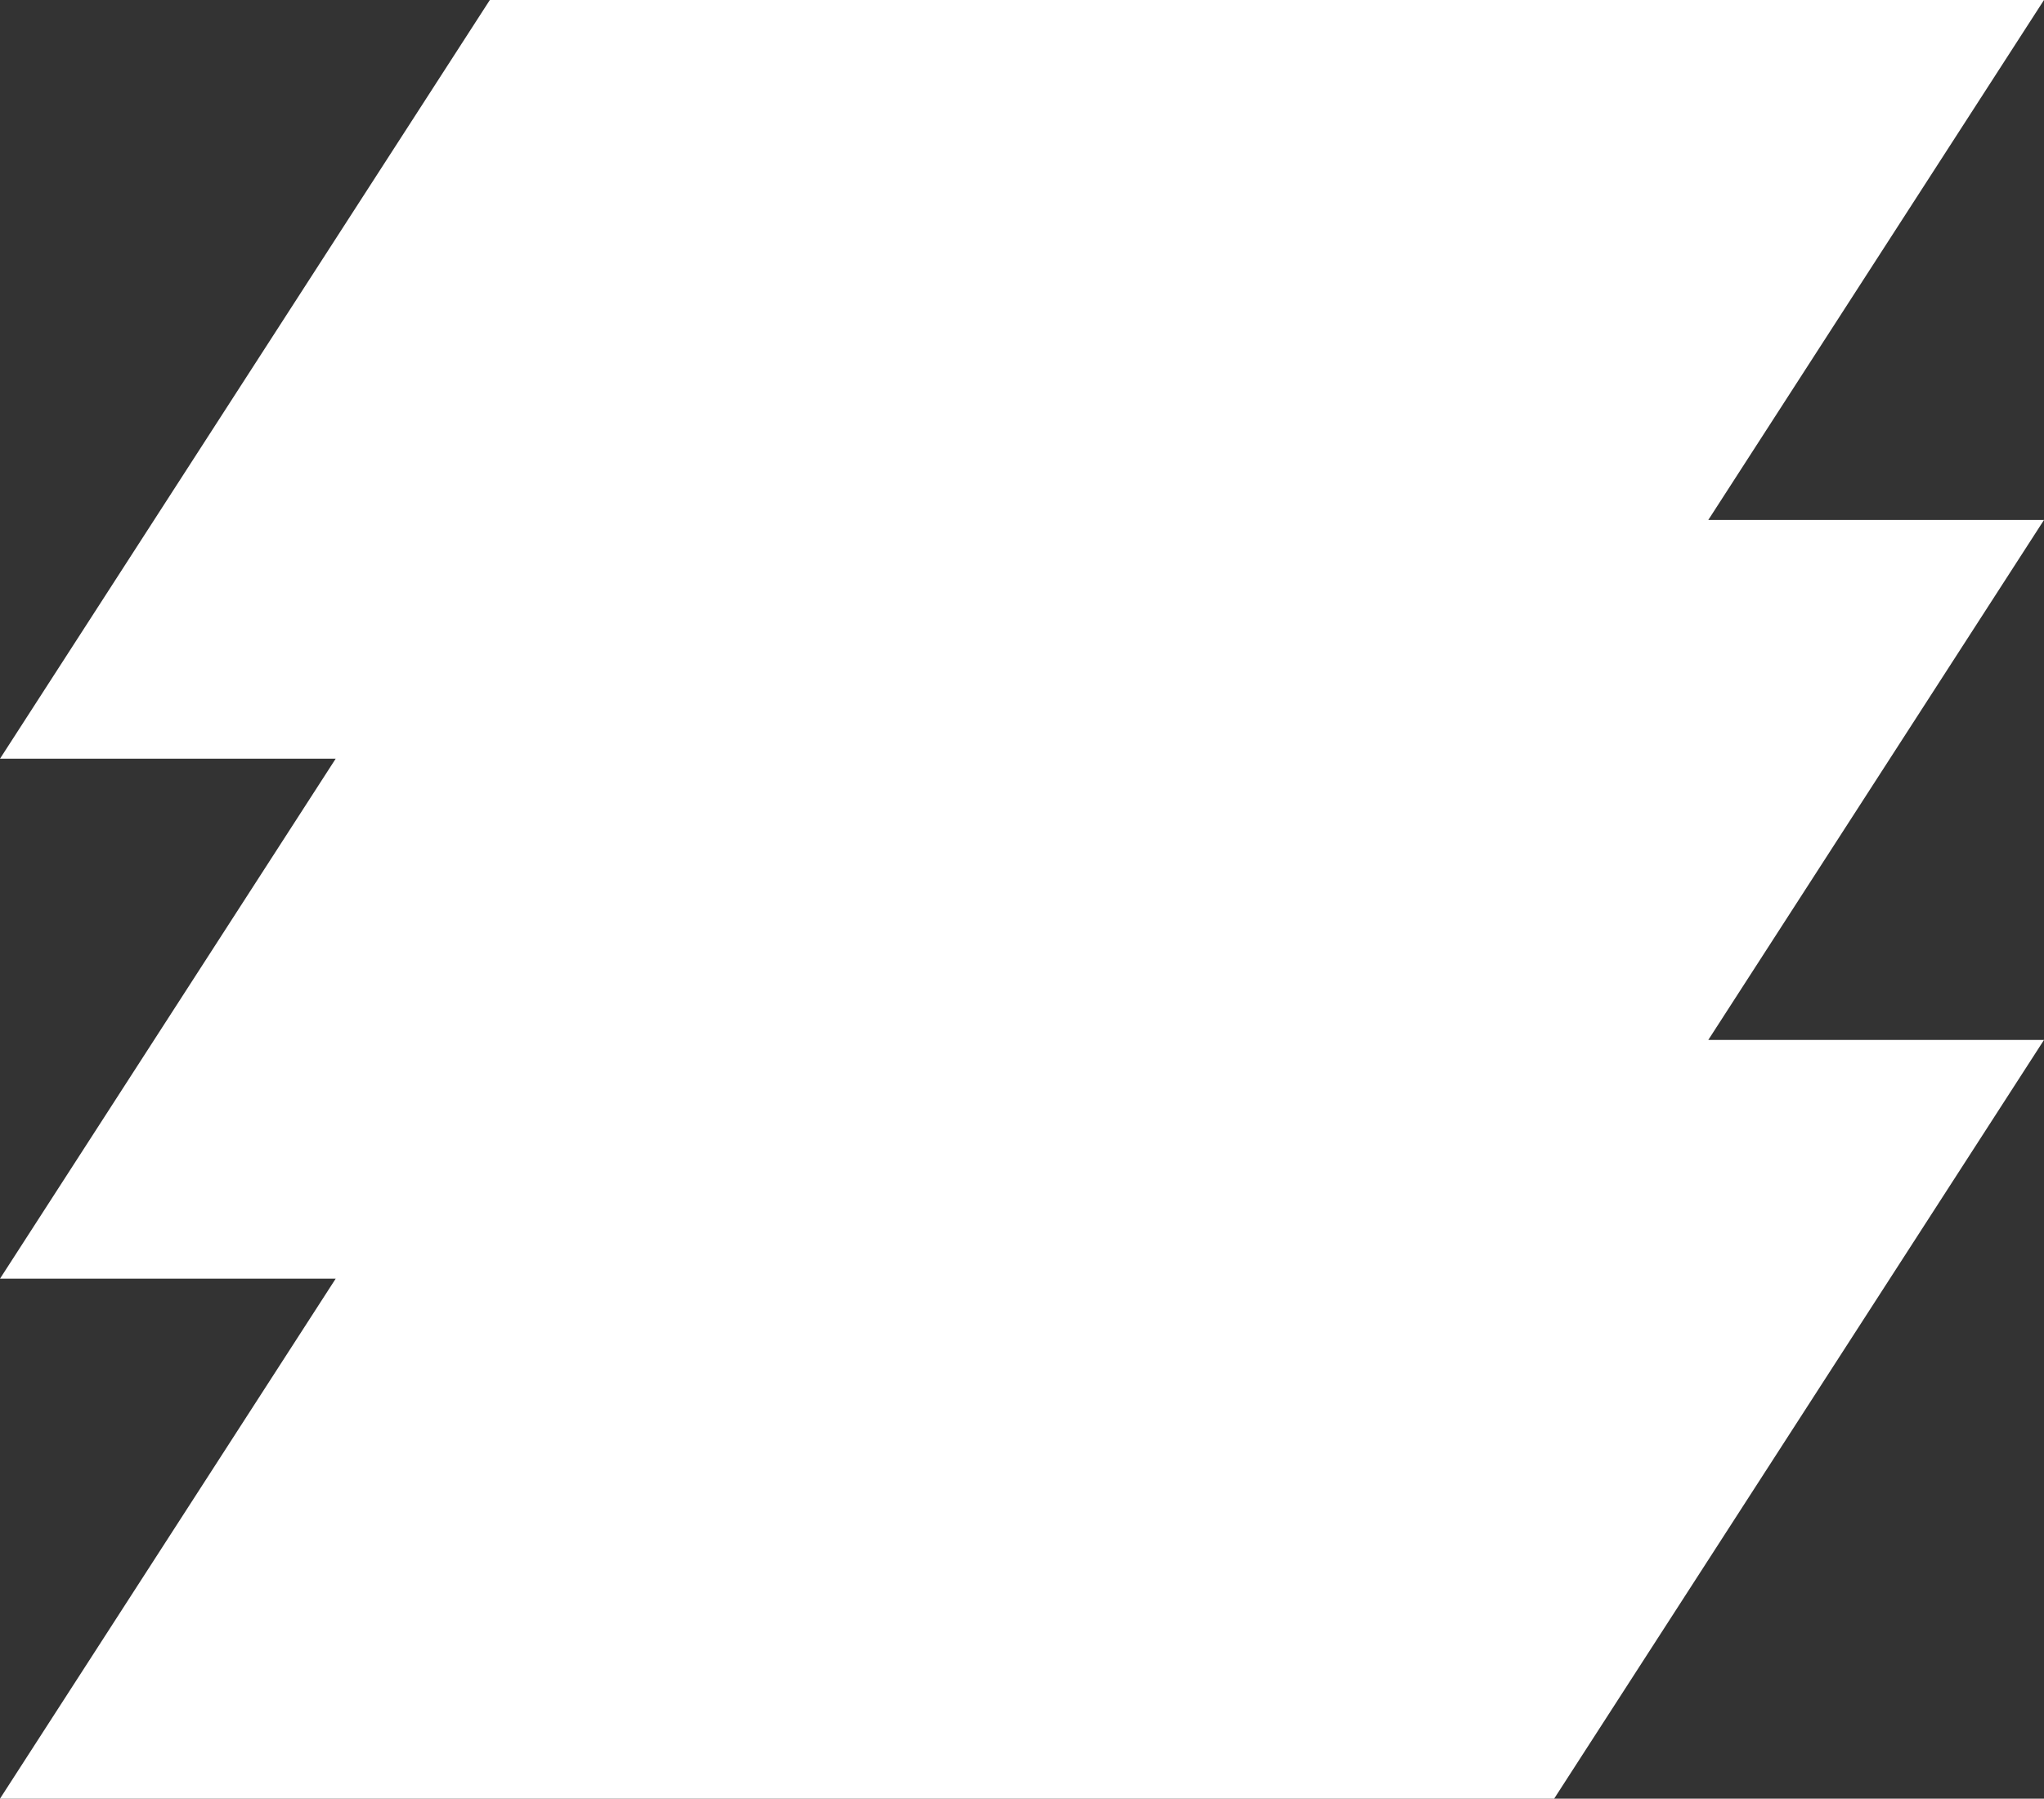
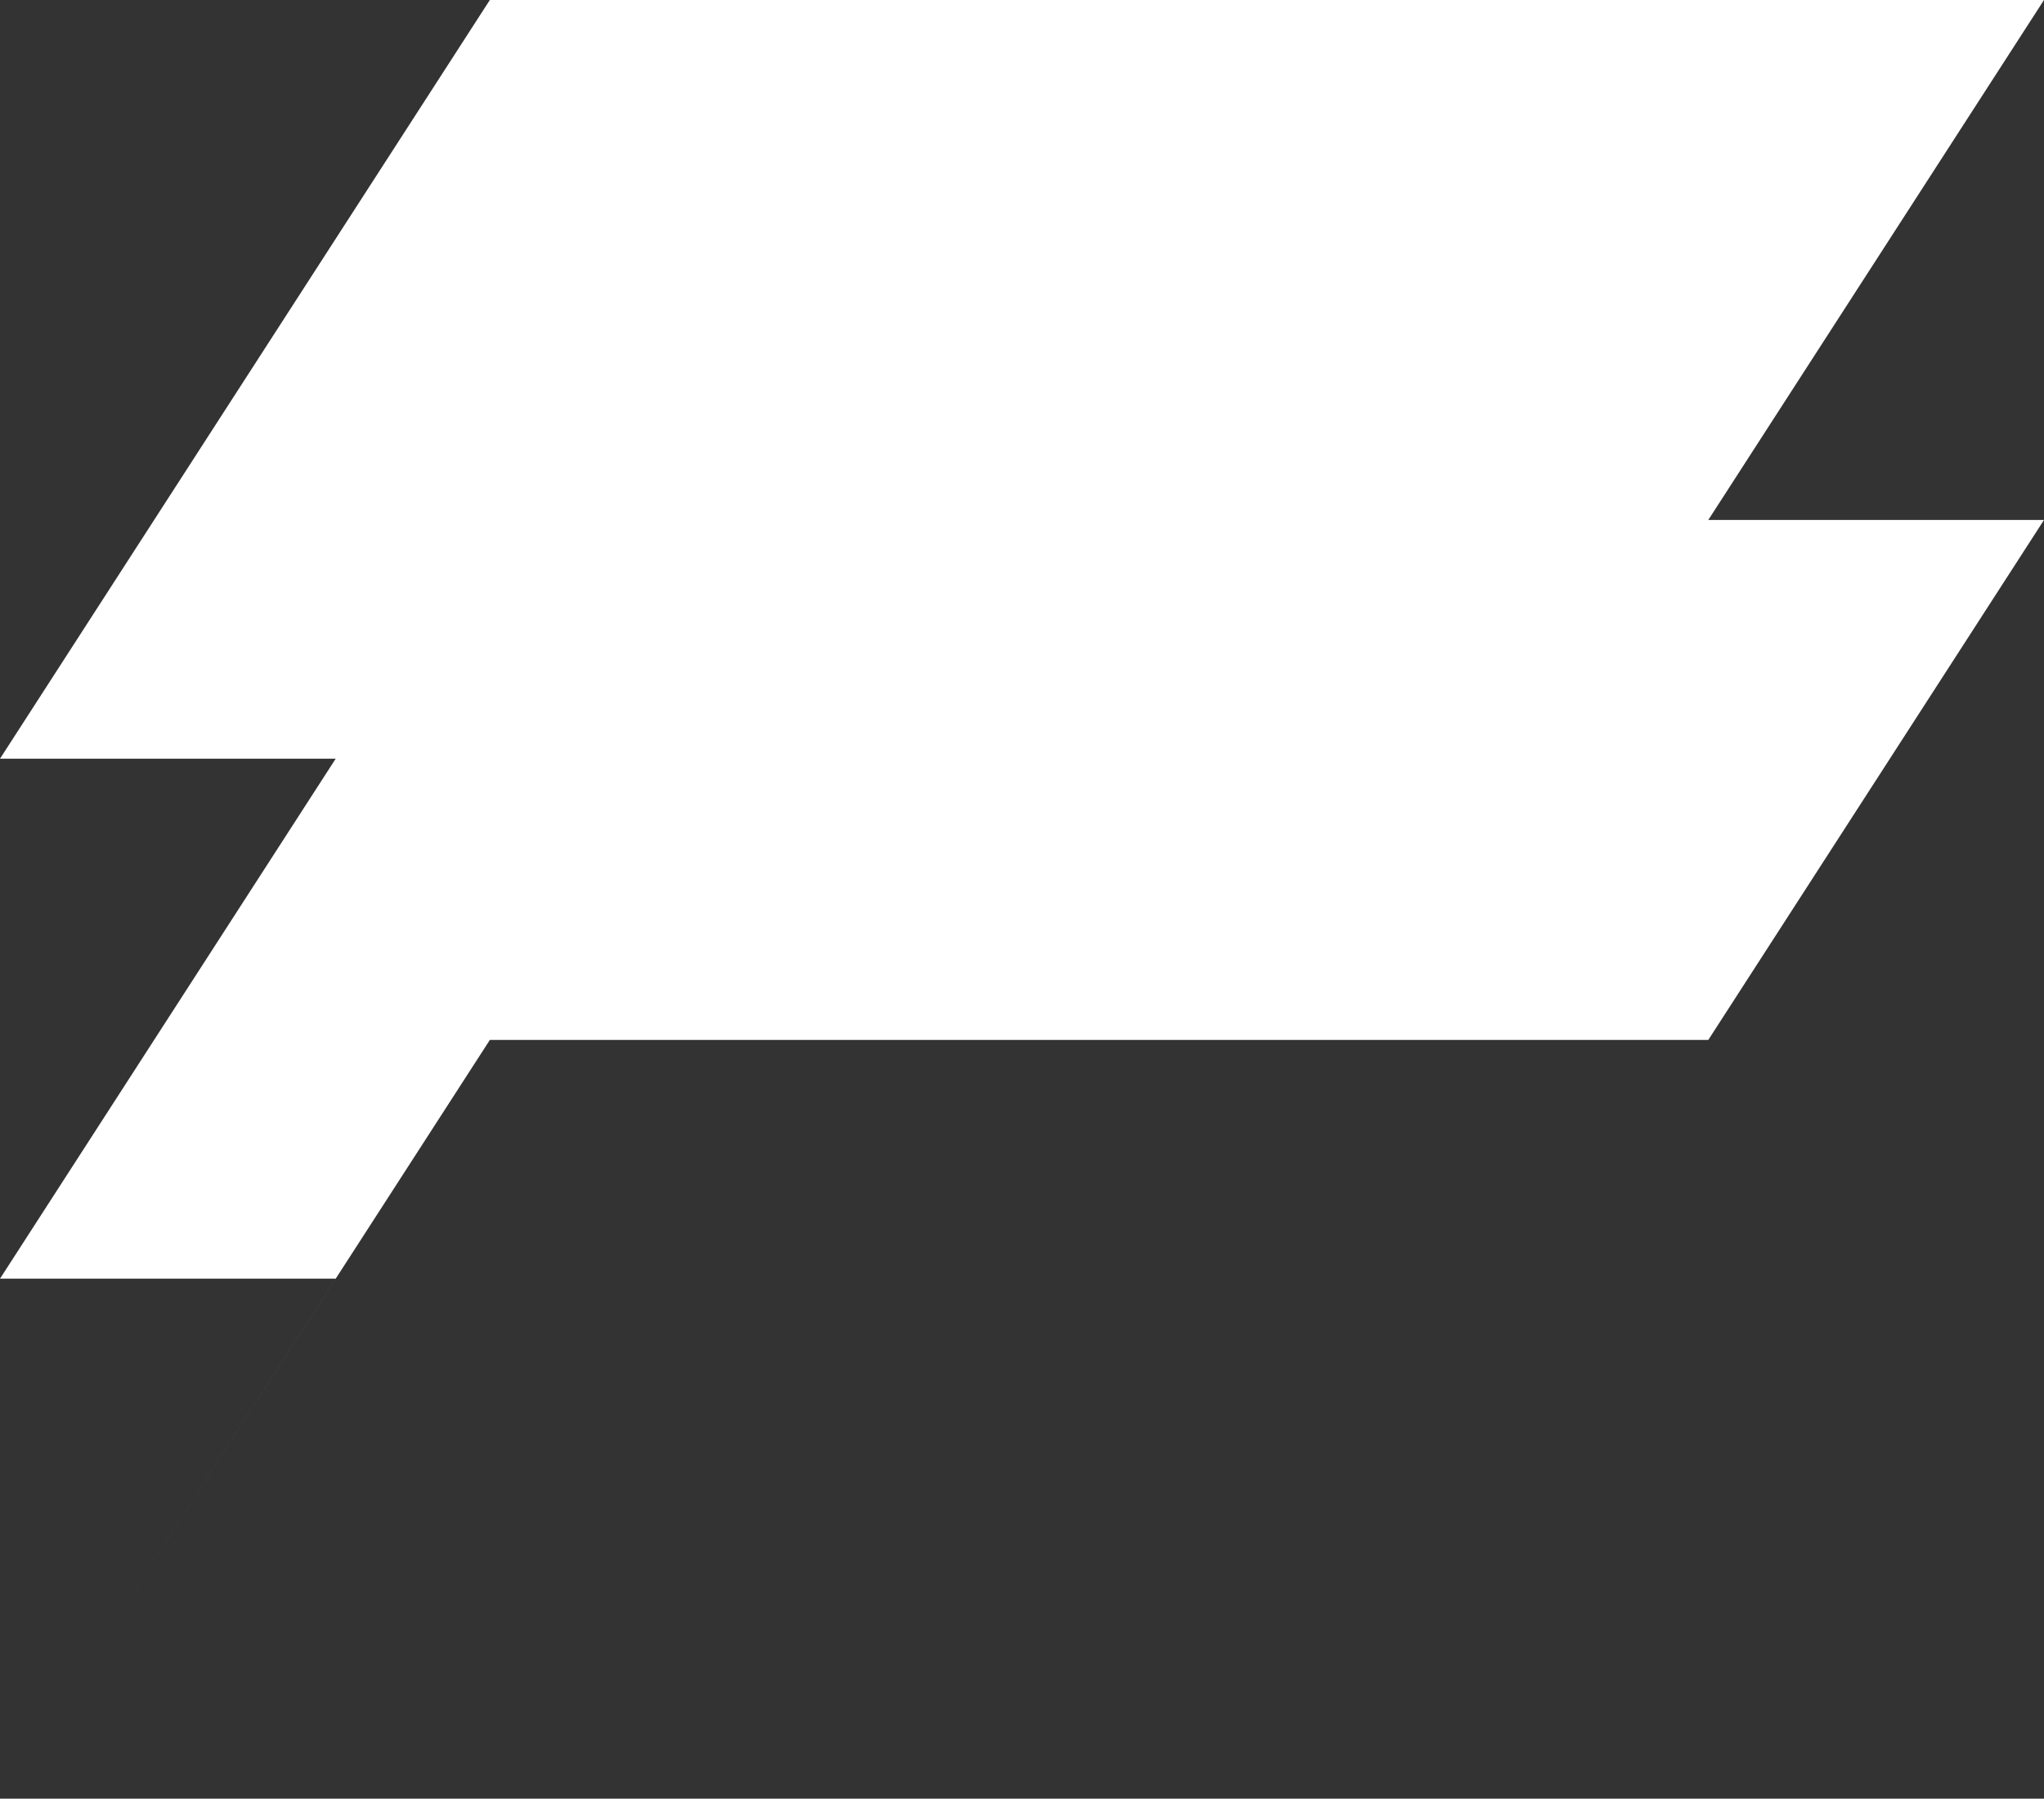
<svg xmlns="http://www.w3.org/2000/svg" viewBox="0 0 710.16 624.82" xml:space="preserve">
  <rect x="0" y="0" width="710.16" height="624.82" fill="#333333" stroke="none" />
  <g />
-   <path style="fill:white" d="M170.19 0 0 263.56h116.63L0 444.19h116.63L0 624.82h539.97l170.19-263.56H593.52l116.64-180.63H593.52L710.16 0z" />
+   <path style="fill:white" d="M170.19 0 0 263.56h116.63L0 444.19h116.63L0 624.82l170.19-263.56H593.52l116.64-180.63H593.52L710.16 0z" />
</svg>